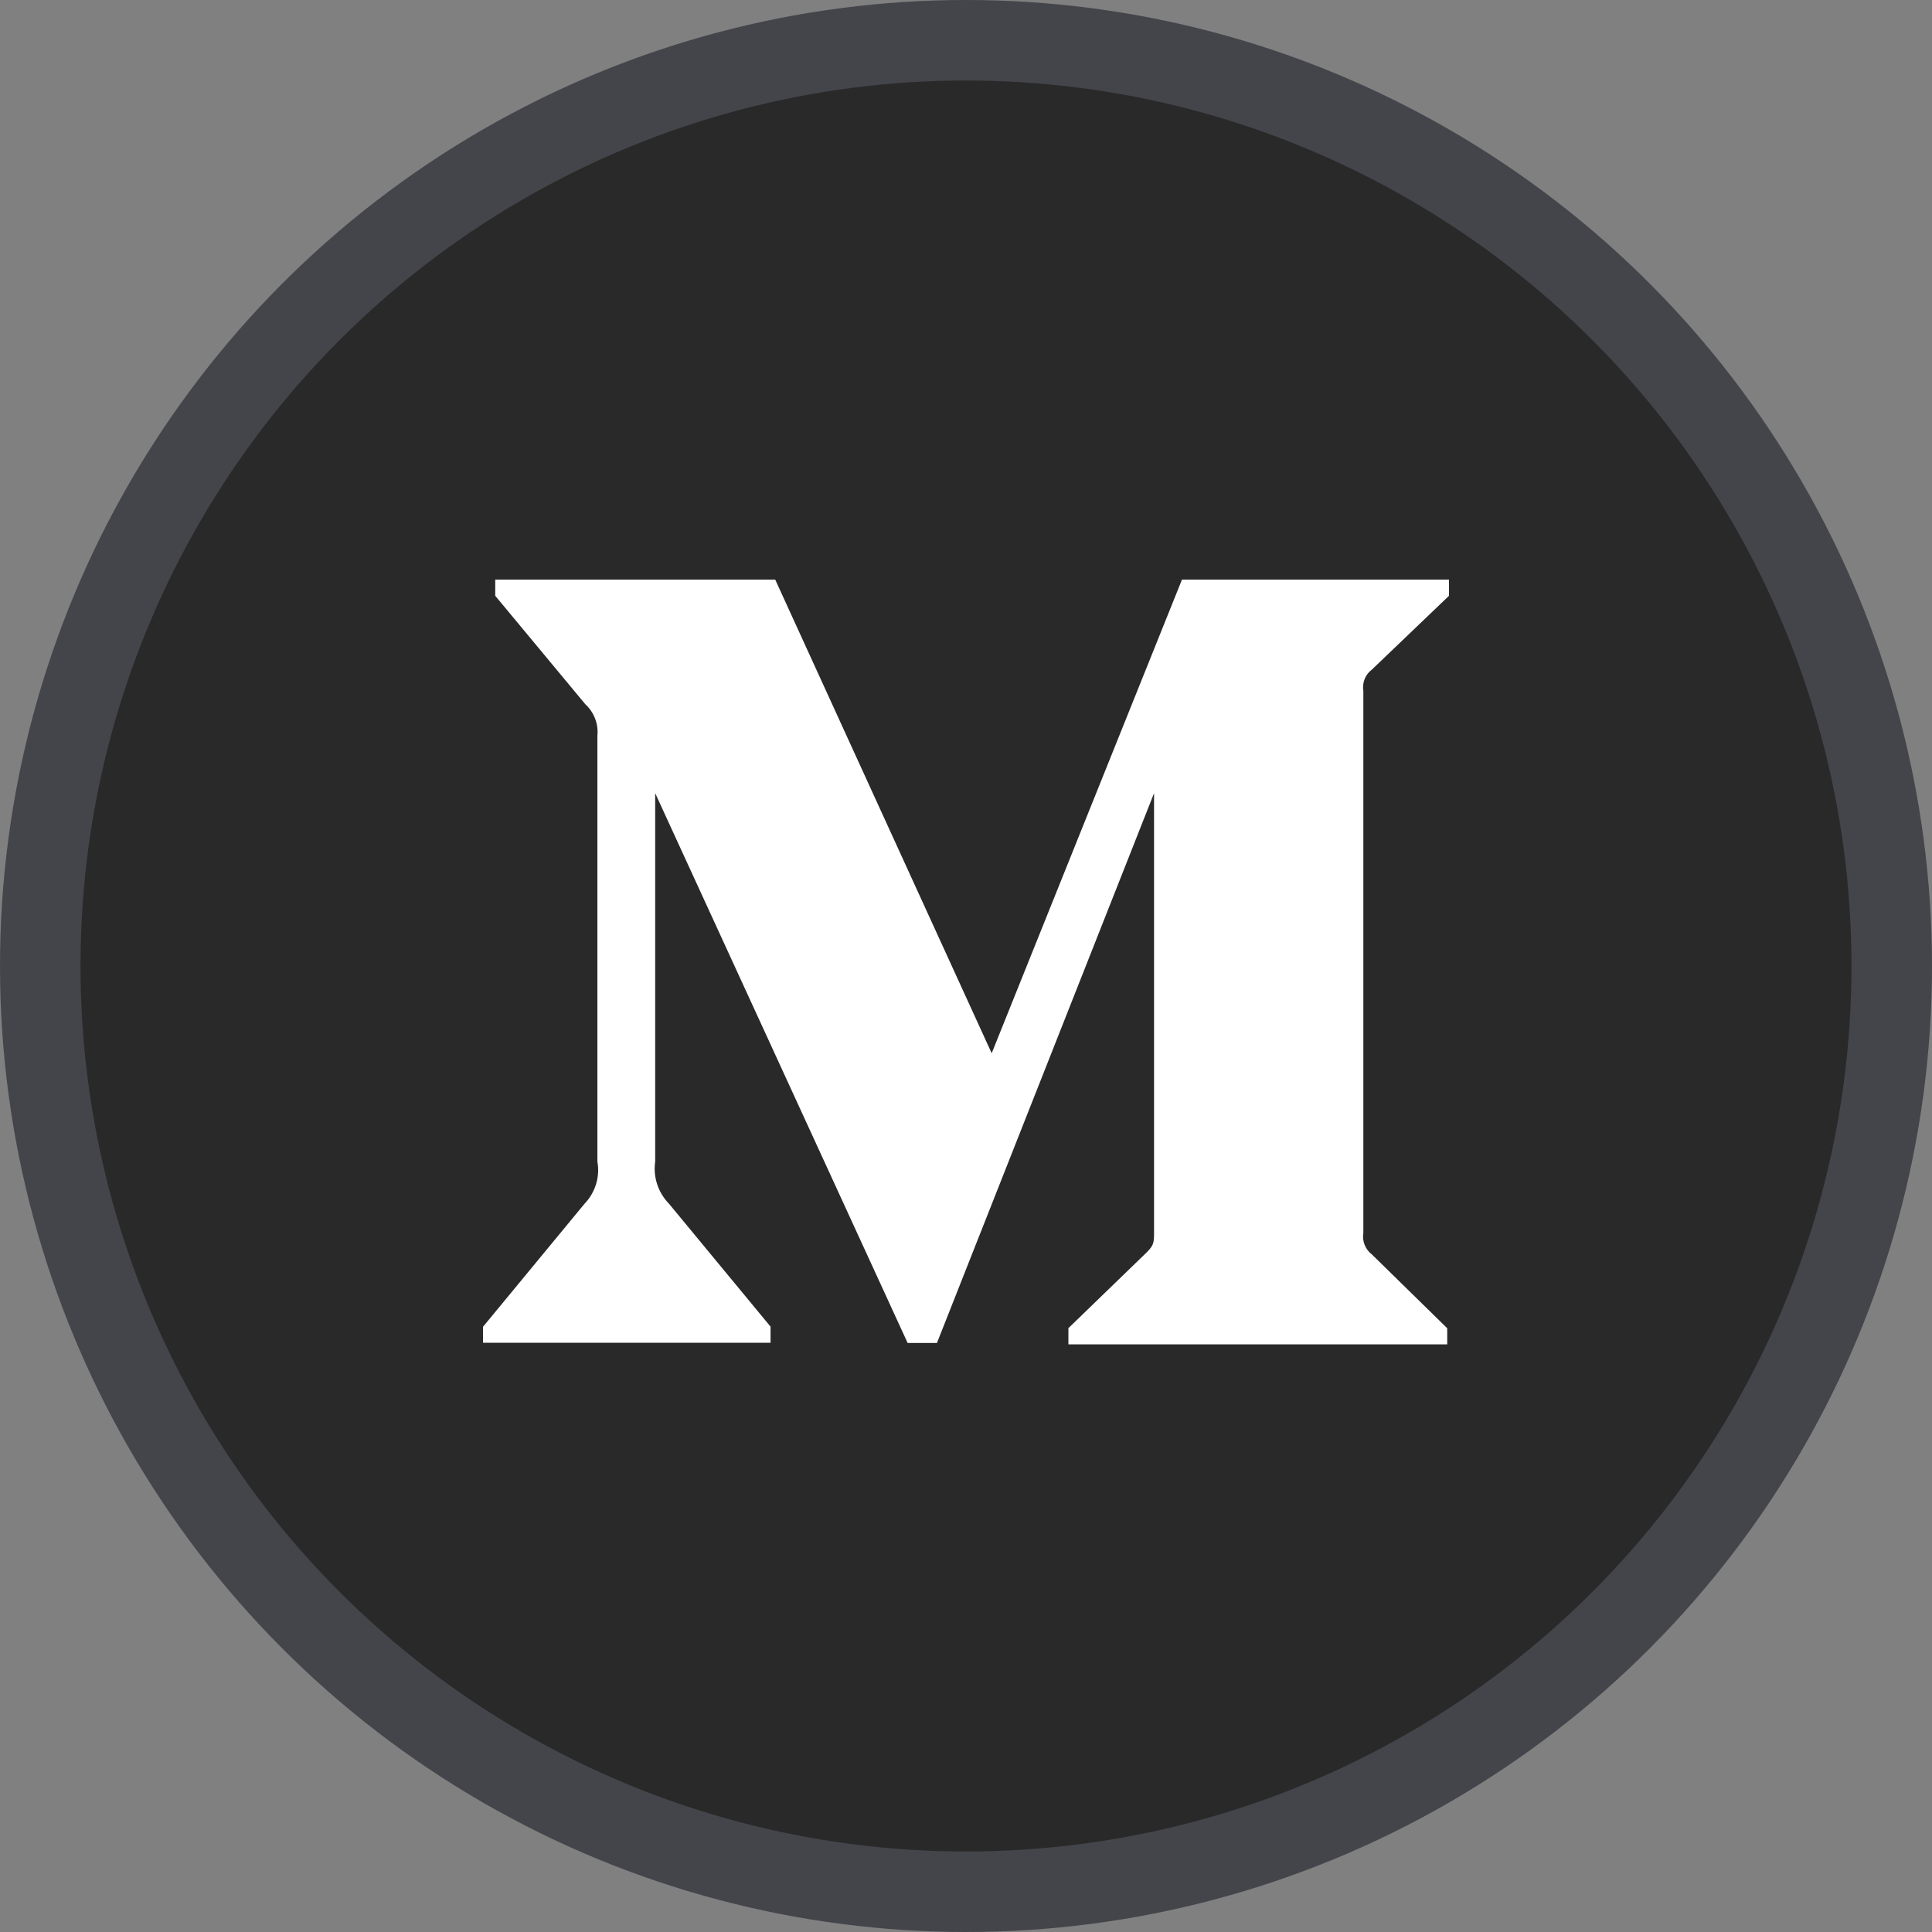
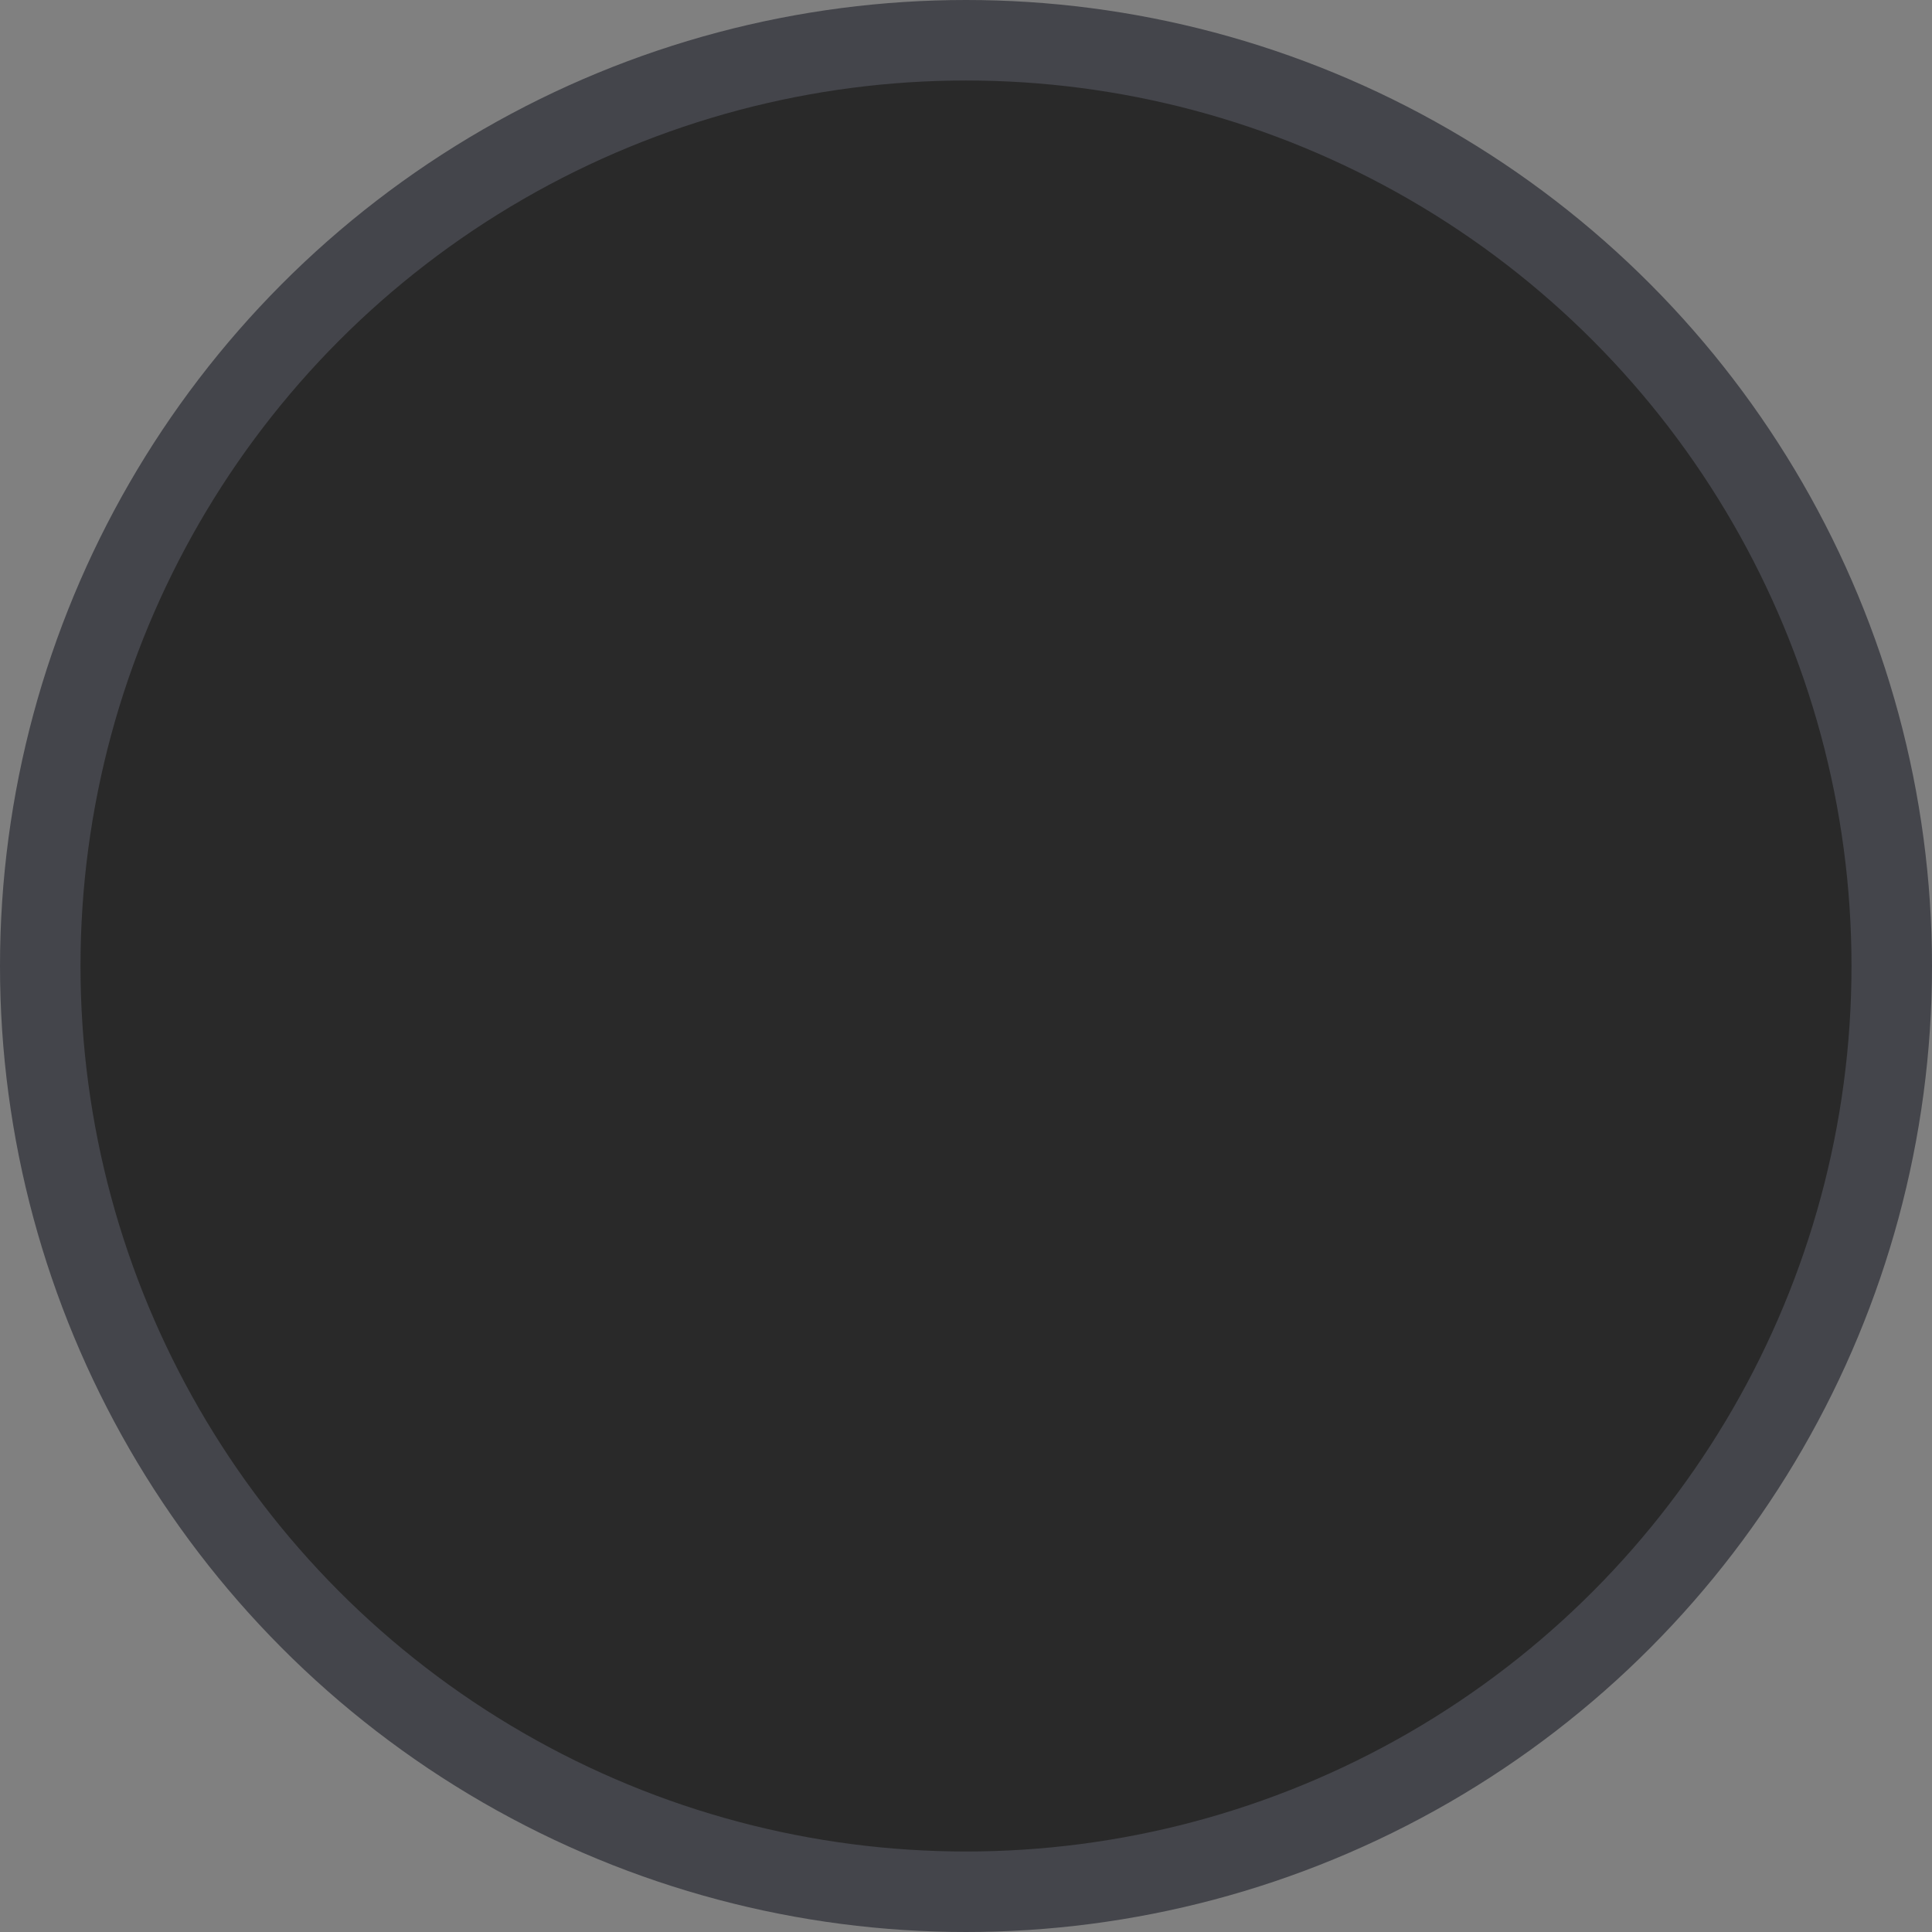
<svg xmlns="http://www.w3.org/2000/svg" width="24" height="24" viewBox="0 0 24 24" fill="none">
  <rect x="0" y="0" width="24" height="24" fill="#808080" stroke="none" />
  <circle cx="12" cy="12" r="11.5" fill="#292929" stroke="#44454B" />
-   <path d="M17.043 8.317L18 7.401V7.2H14.683L12.319 13.084L9.63 7.2H6.152V7.401L7.27 8.747C7.379 8.847 7.436 8.992 7.421 9.139V14.43C7.456 14.62 7.394 14.816 7.26 14.955L6 16.482V16.68H9.572V16.48L8.312 14.955C8.176 14.816 8.111 14.623 8.139 14.43V9.853L11.275 16.683H11.639L14.336 9.853V15.293C14.336 15.437 14.336 15.466 14.242 15.56L13.272 16.499V16.7H17.978V16.5L17.043 15.584C16.961 15.522 16.919 15.418 16.936 15.317V8.584C16.919 8.482 16.96 8.378 17.043 8.317Z" fill="white" />
</svg>